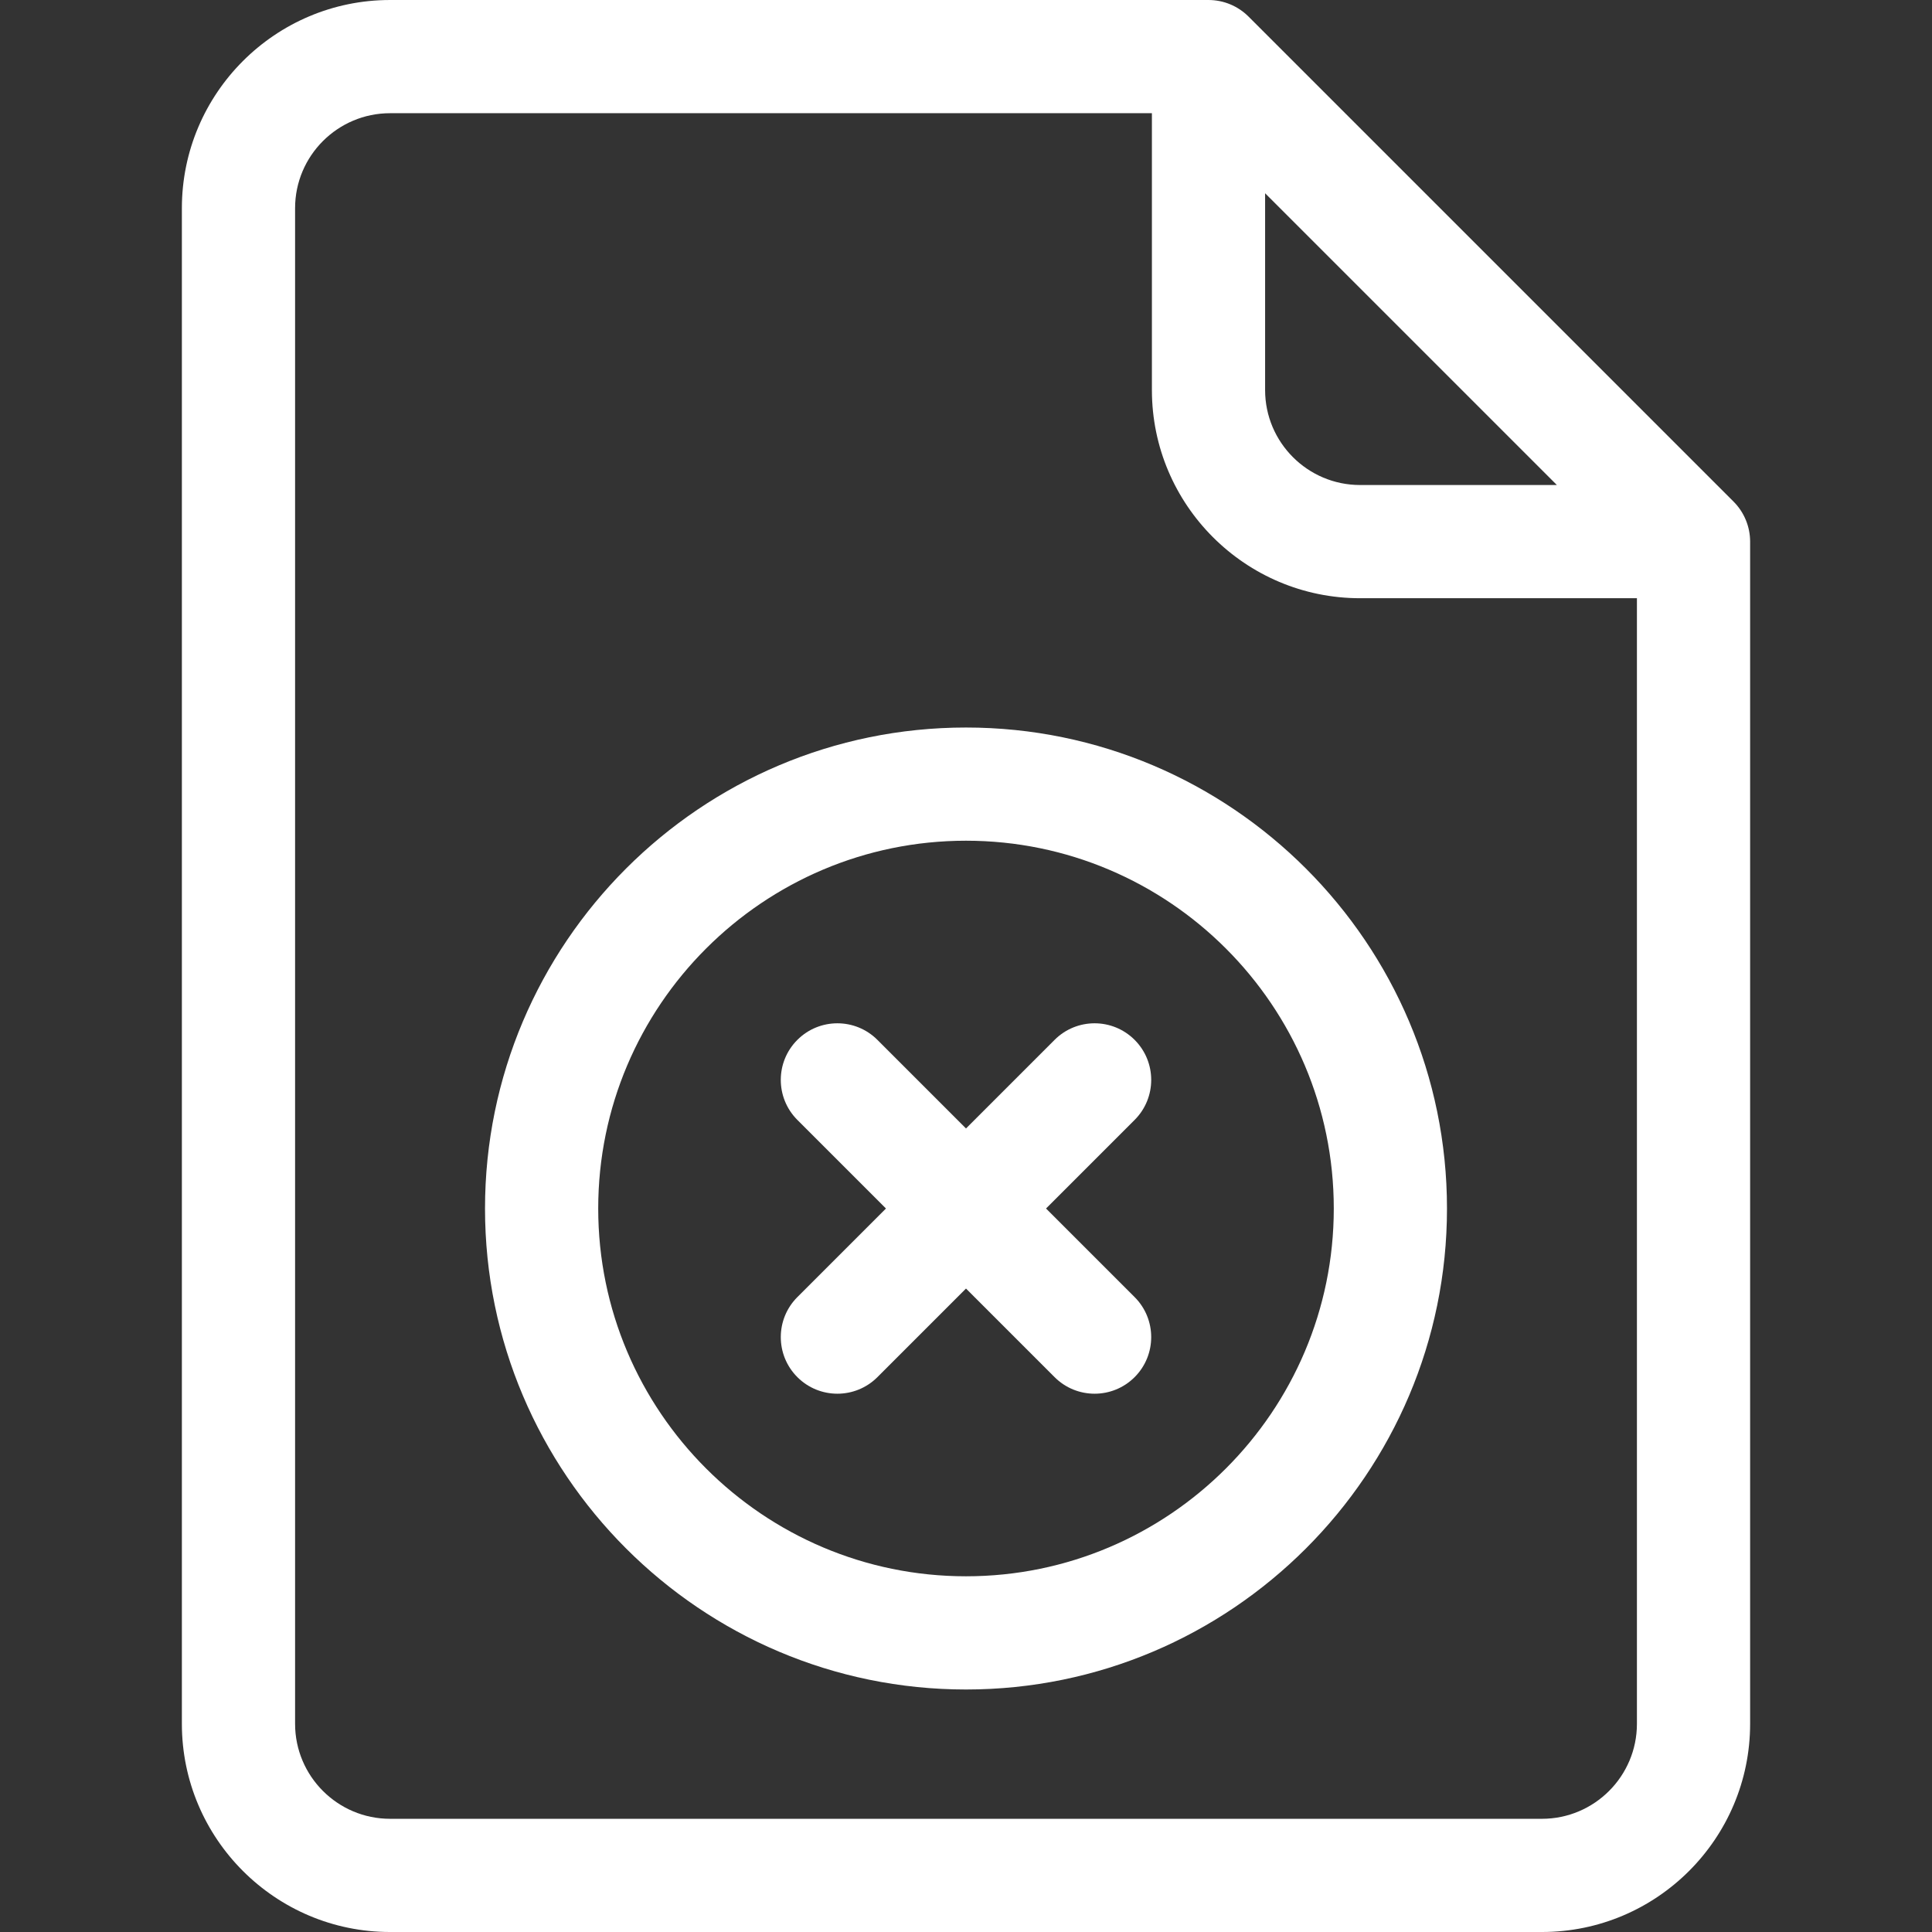
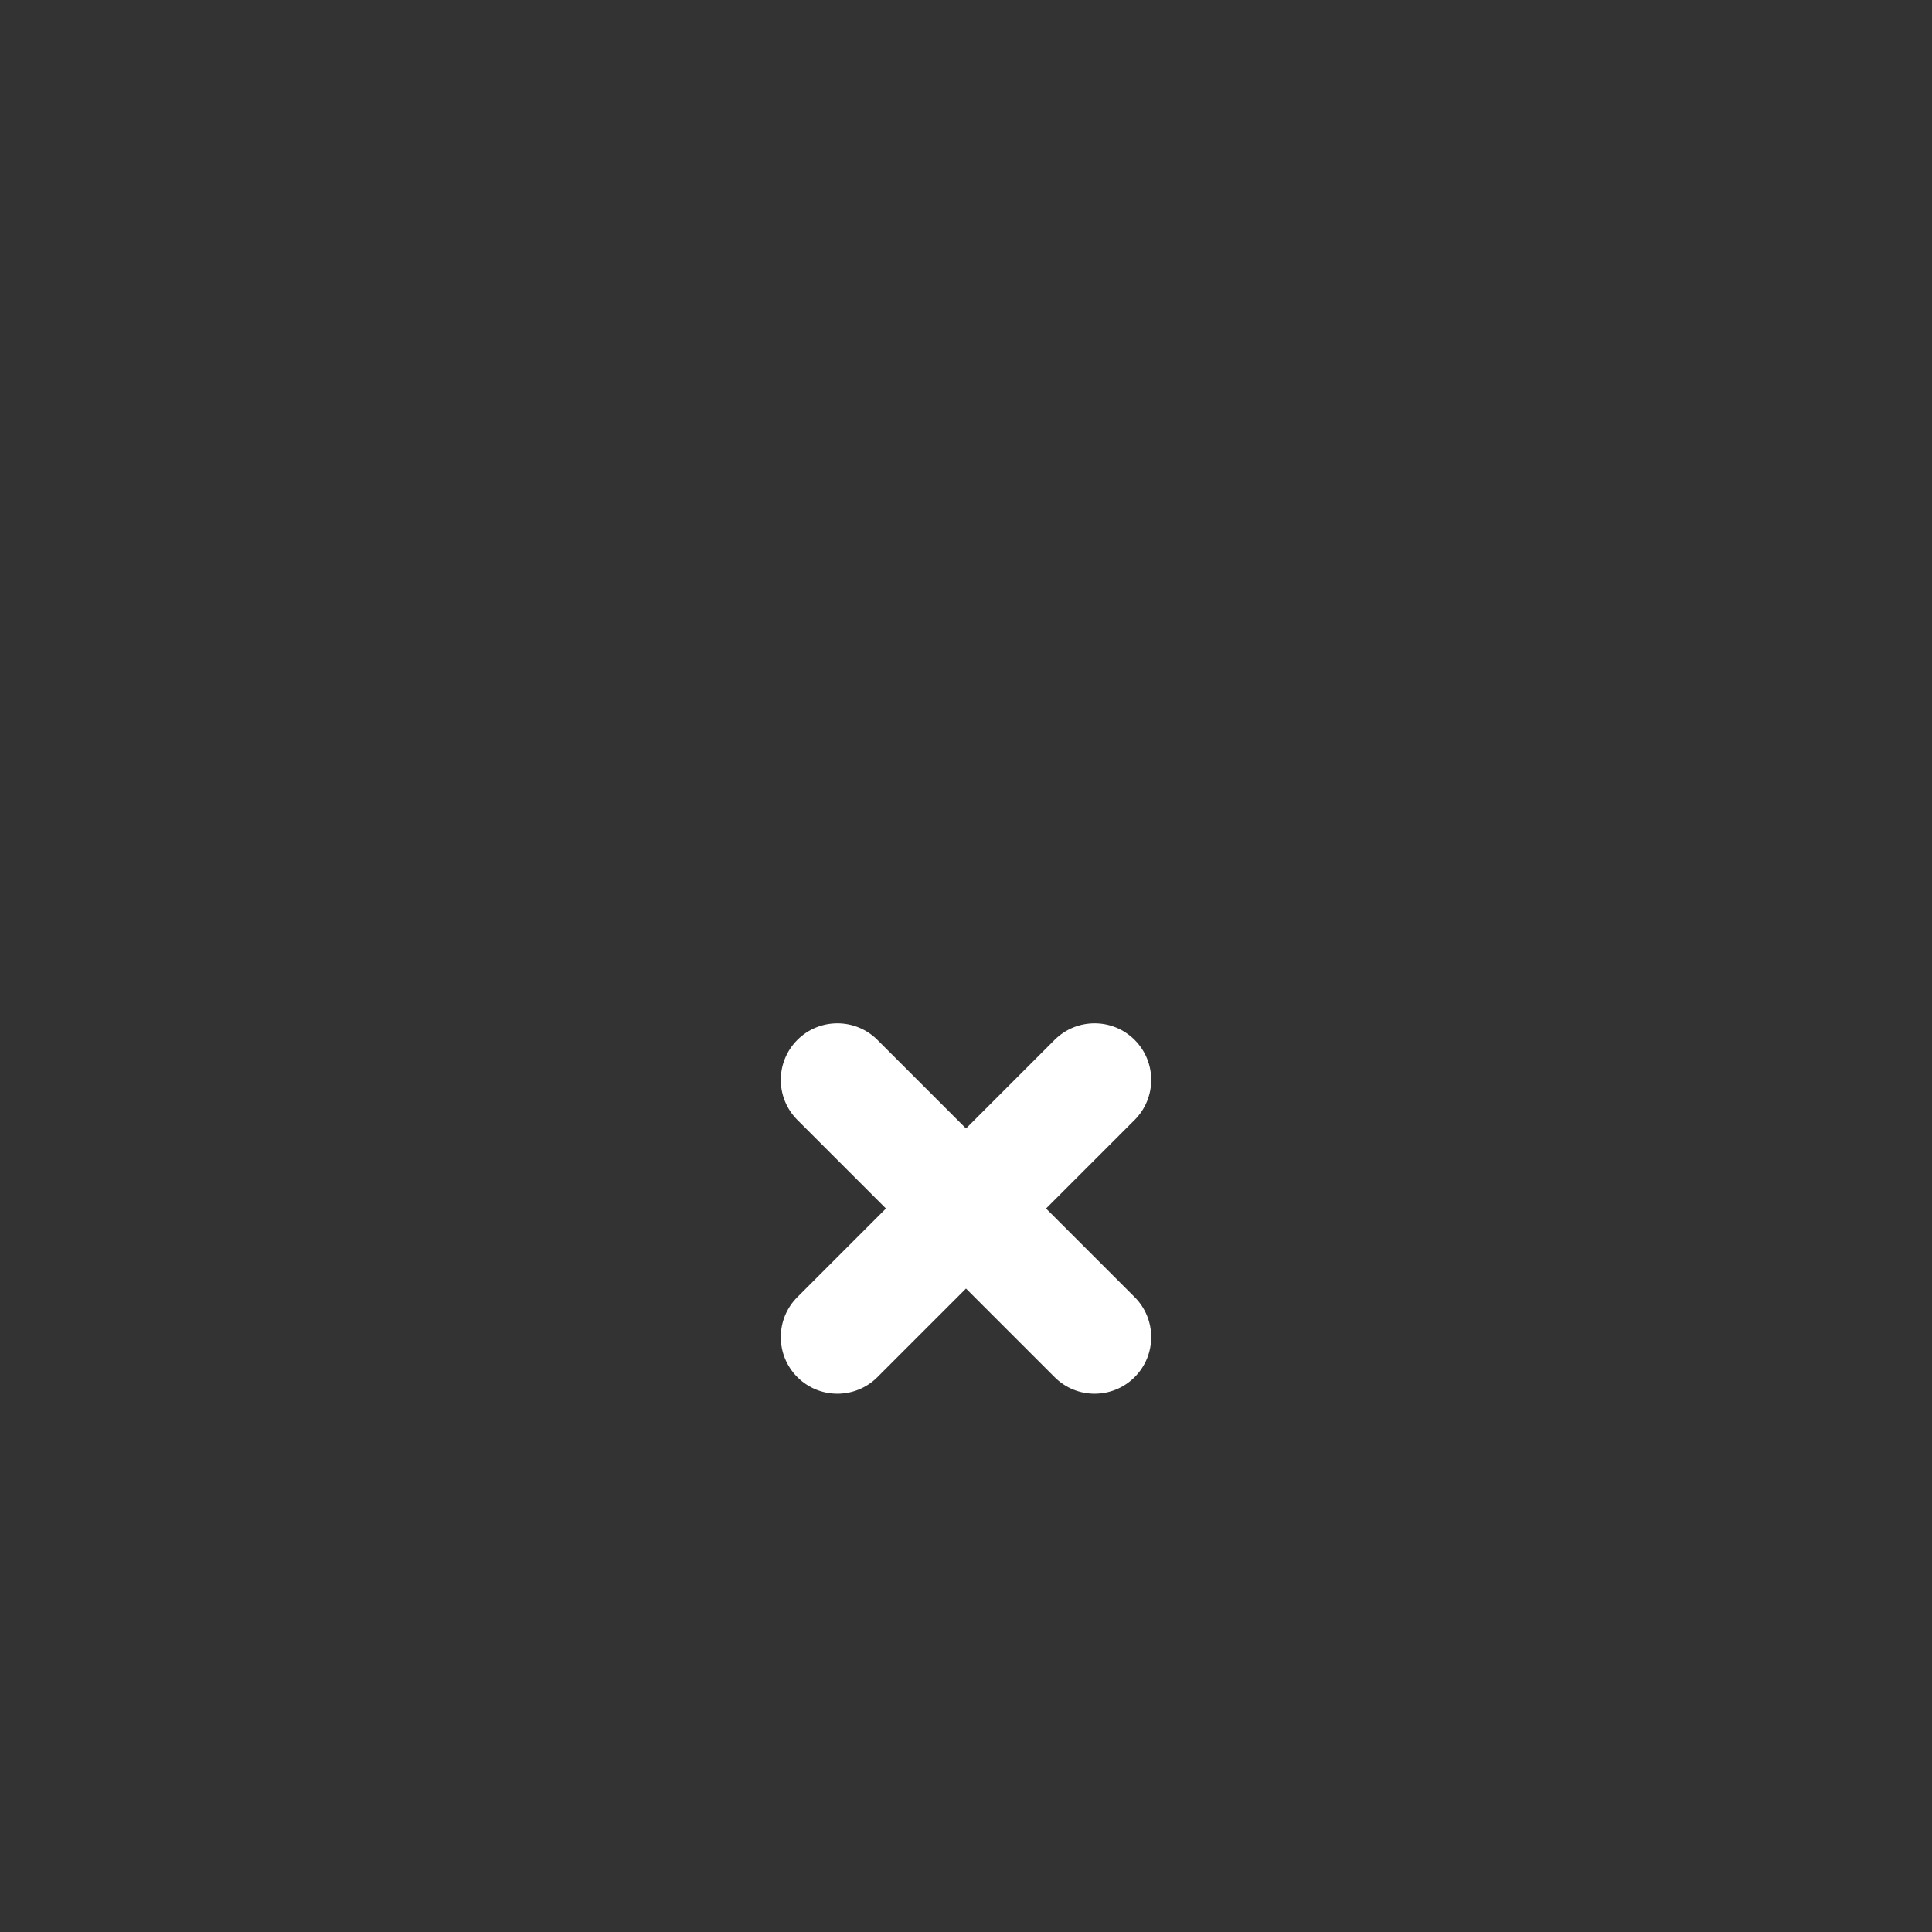
<svg xmlns="http://www.w3.org/2000/svg" id="SvgjsSvg1054" width="288" height="288" version="1.1">
  <rect width="100%" height="100%" fill="#333333" stroke="none" />
  <defs id="SvgjsDefs1055" />
  <g id="SvgjsG1056">
    <svg width="288" height="288" enable-background="new 0 0 512 512" viewBox="0 0 512 512">
-       <path d="m459.407 132.927-128.534-128.533c-2.813-2.814-6.629-4.394-10.607-4.394h-216.899c-30.42 0-55.167 24.748-55.167 55.167v401.666c0 30.419 24.747 55.167 55.167 55.167h305.267c30.419 0 55.167-24.748 55.167-55.167v-313.3c-.001-3.978-1.581-7.794-4.394-10.606zm-124.141-81.714 77.321 77.32h-52.154c-13.877 0-25.167-11.289-25.167-25.166zm73.367 430.787h-305.266c-13.877 0-25.167-11.29-25.167-25.167v-401.666c0-13.877 11.29-25.167 25.167-25.167h201.899v73.367c0 30.419 24.748 55.166 55.167 55.166h73.367v298.3c0 13.877-11.29 25.167-25.167 25.167z" fill="#ffffff" class="color000 svgShape" />
-       <path d="m255.999 192.8c-70.285 0-127.466 57.182-127.466 127.467s57.181 127.467 127.466 127.467c70.286 0 127.467-57.182 127.467-127.467s-57.181-127.467-127.467-127.467zm0 224.933c-53.743 0-97.466-43.724-97.466-97.467s43.723-97.467 97.466-97.467c53.744 0 97.467 43.724 97.467 97.467s-43.723 97.467-97.467 97.467z" fill="#ffffff" class="color000 svgShape" />
      <path d="m300.688 275.578c-5.858-5.858-15.355-5.858-21.213 0l-23.476 23.476-23.476-23.476c-5.857-5.857-15.355-5.857-21.213 0s-5.858 15.355 0 21.213l23.476 23.476-23.476 23.476c-5.858 5.857-5.858 15.355 0 21.213 2.929 2.93 6.767 4.393 10.606 4.393 3.838 0 7.678-1.465 10.606-4.393l23.476-23.476 23.476 23.476c2.929 2.929 6.768 4.393 10.606 4.393 3.839 0 7.678-1.465 10.606-4.393 5.858-5.857 5.858-15.355 0-21.213l-23.476-23.476 23.476-23.476c5.86-5.857 5.86-15.356.002-21.213z" fill="#ffffff" class="color000 svgShape" />
    </svg>
  </g>
</svg>